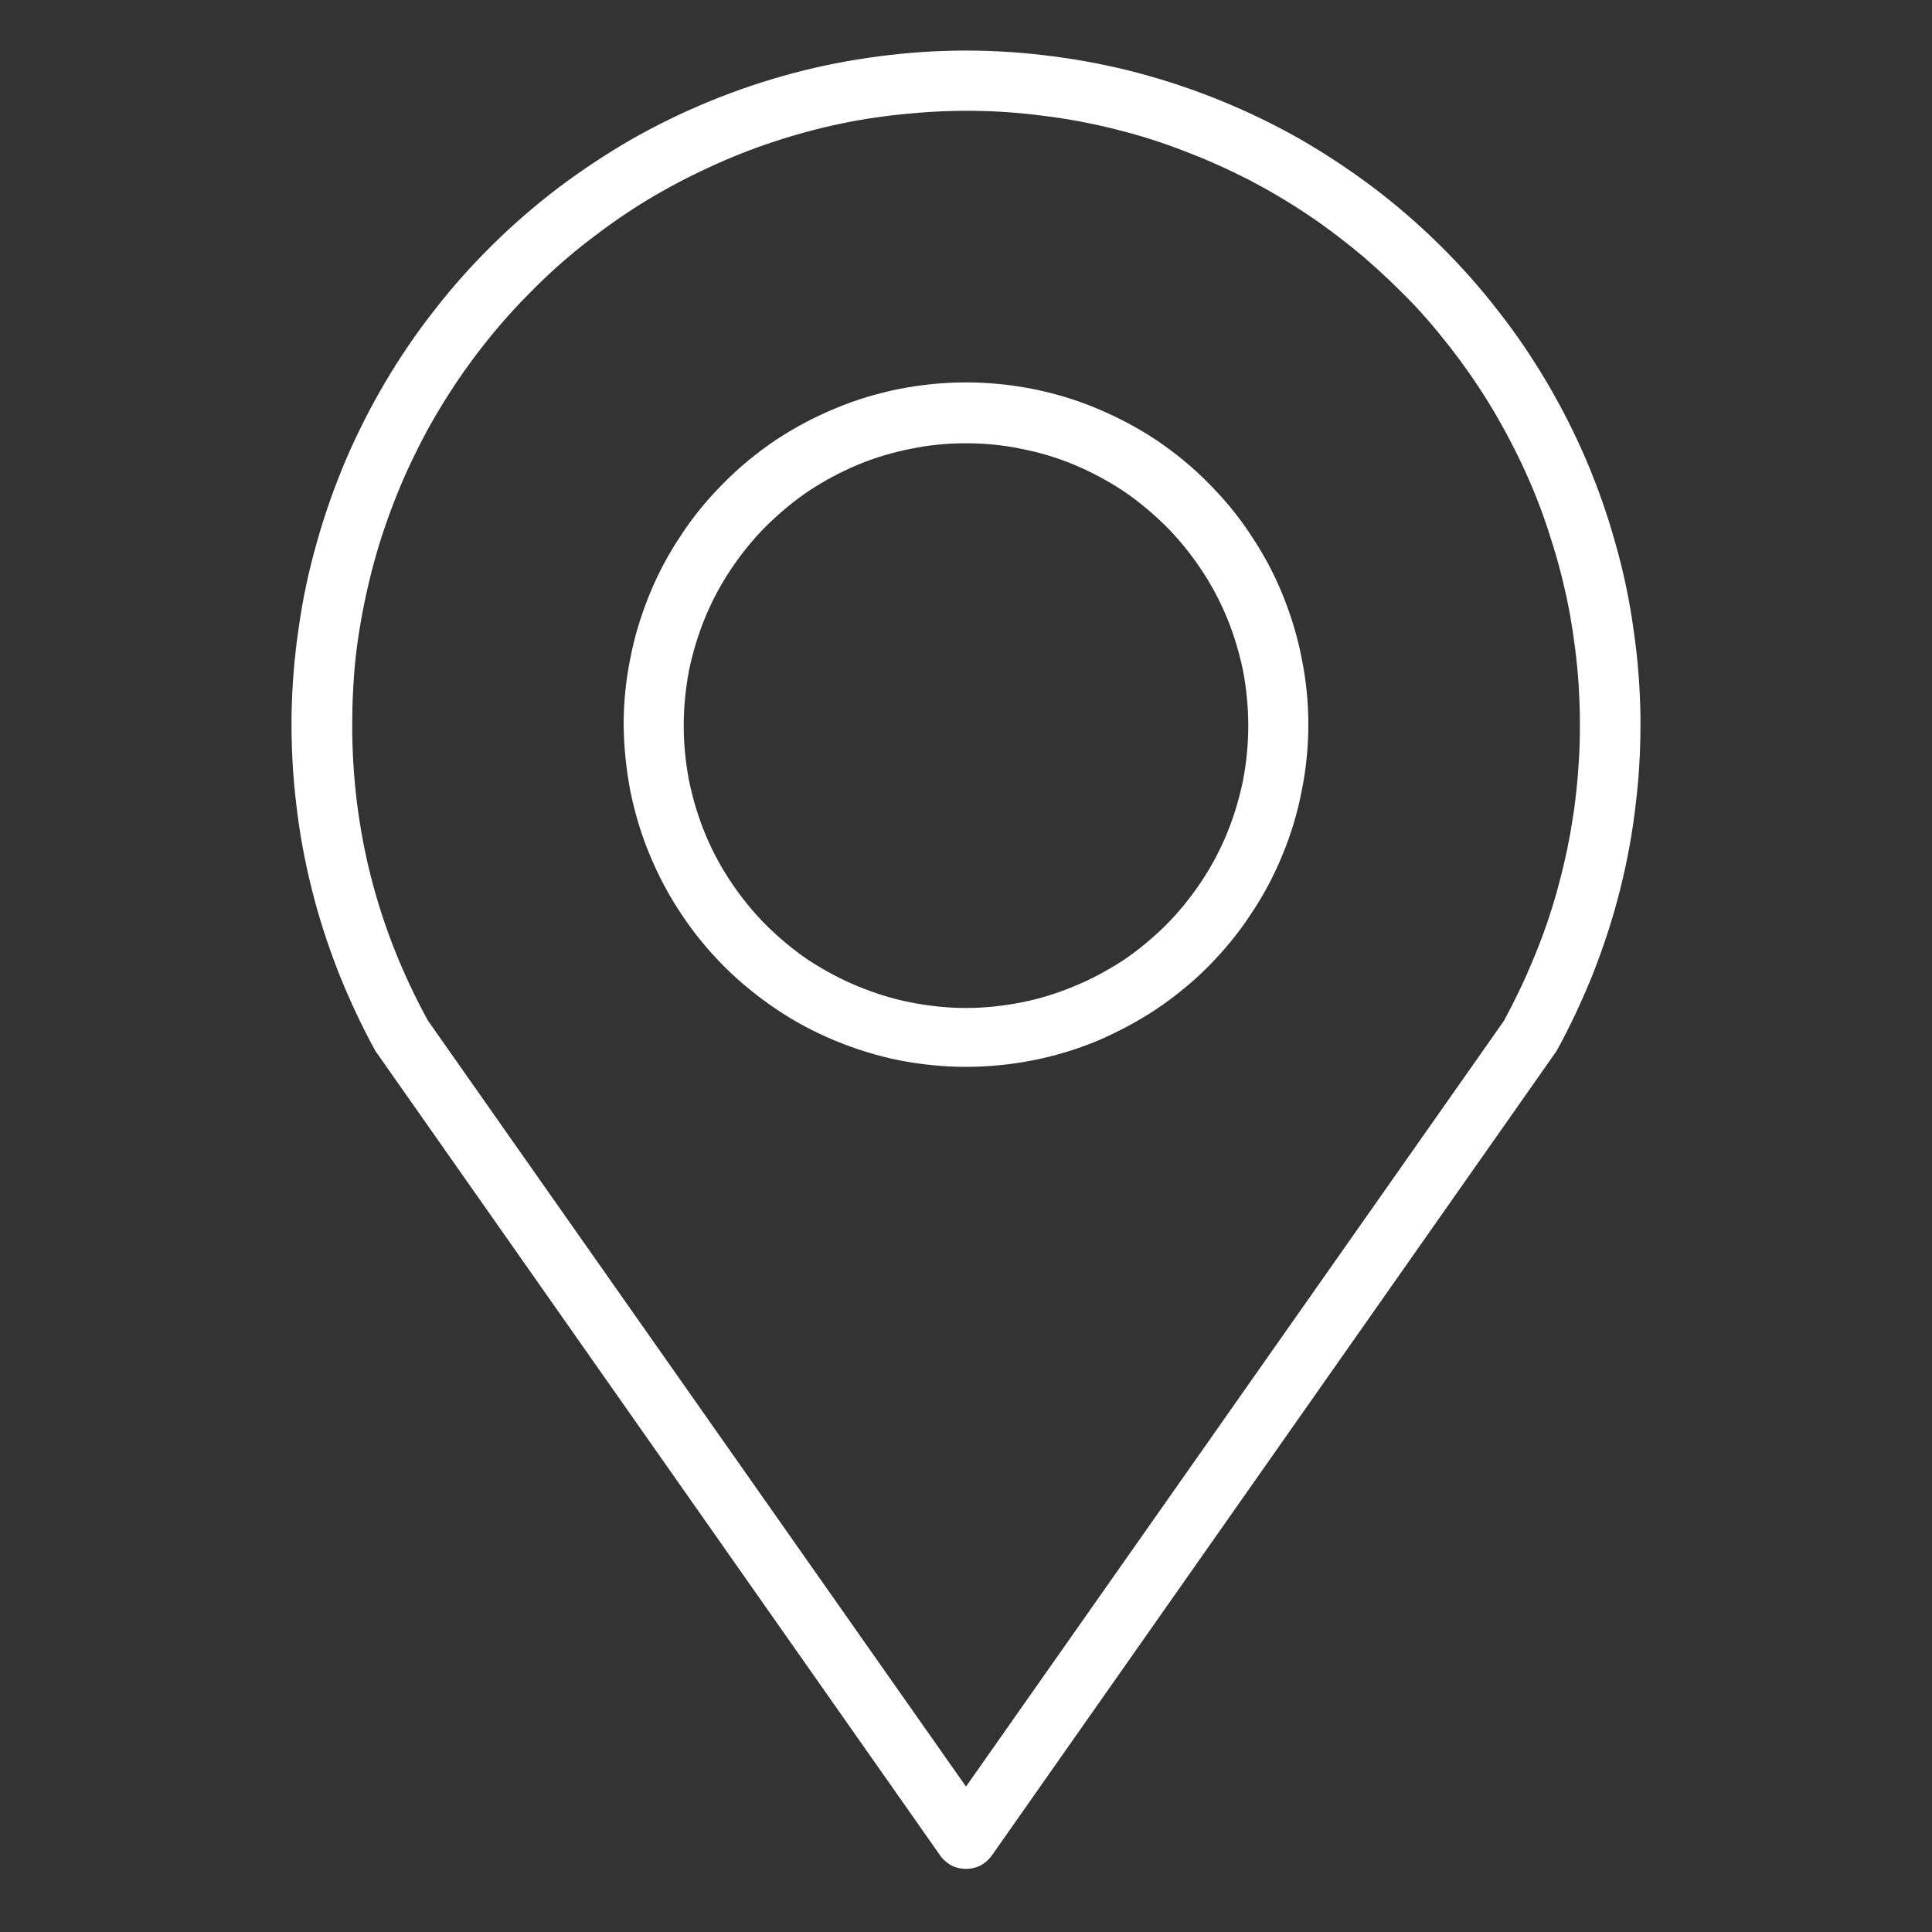
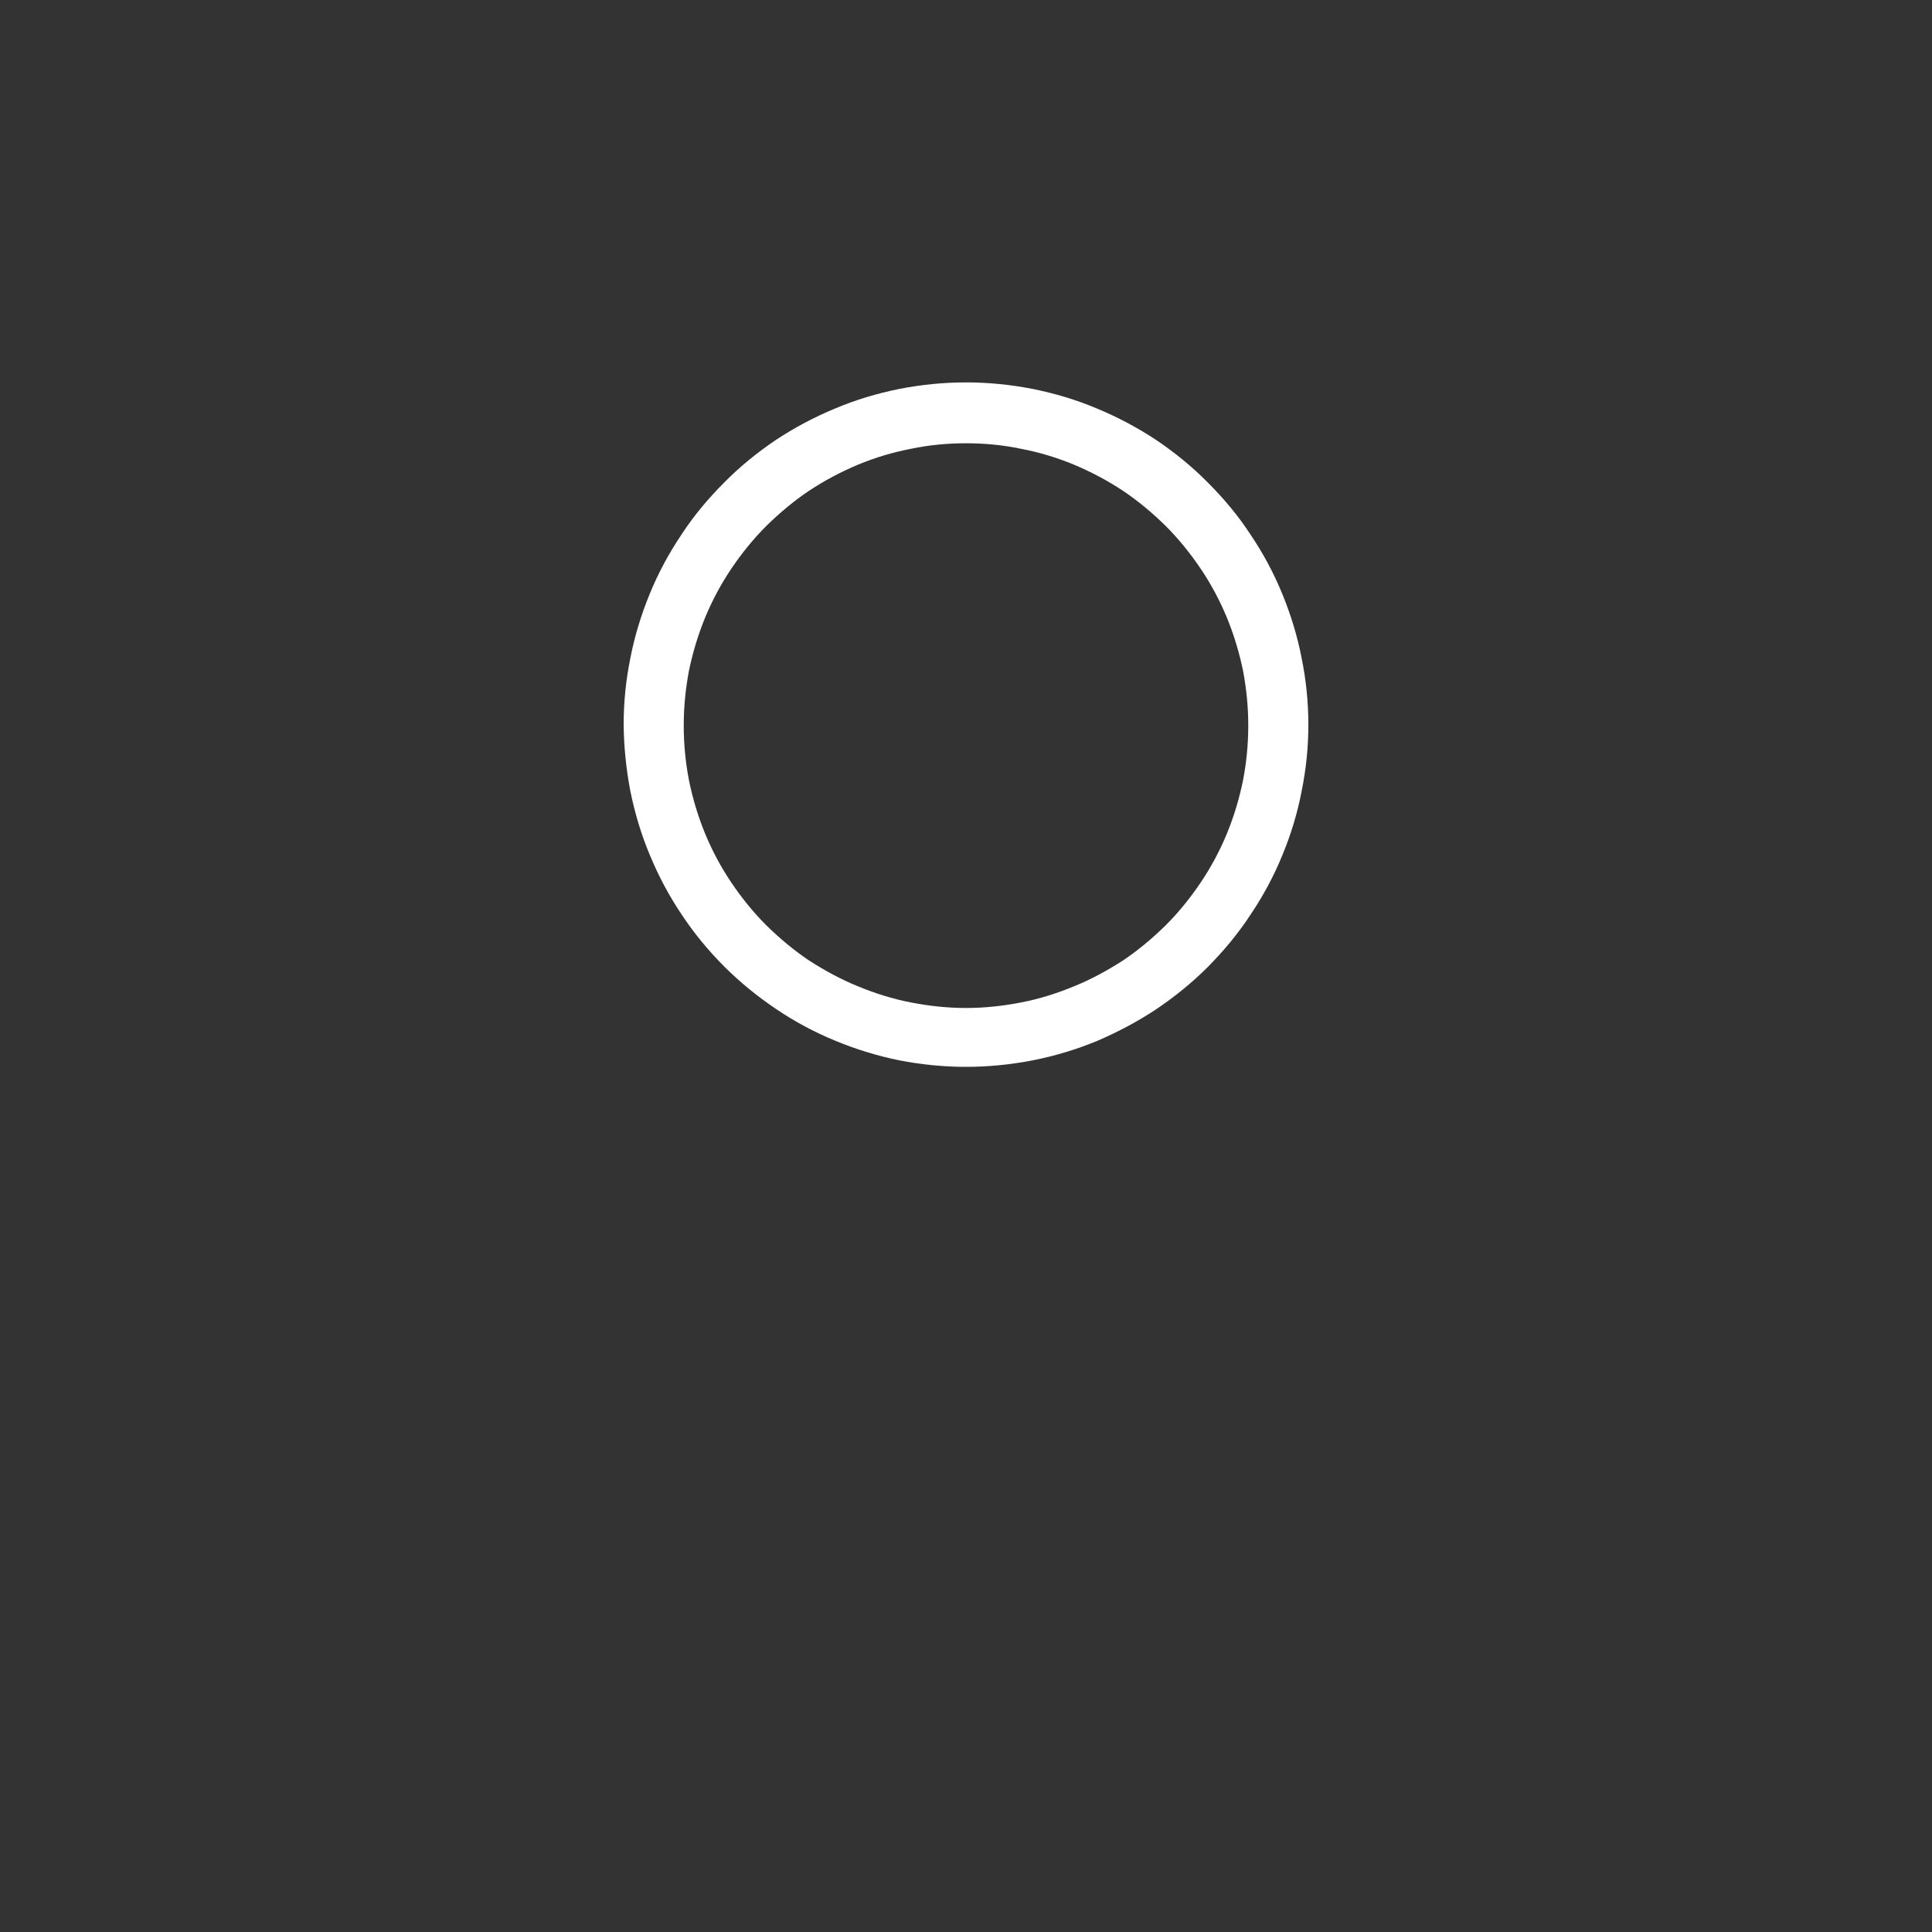
<svg xmlns="http://www.w3.org/2000/svg" version="1.0" preserveAspectRatio="xMidYMid meet" height="40" viewBox="0 0 30 30" zoomAndPan="magnify" width="40">
  <rect x="0" y="0" width="30" height="30" fill="#333333" stroke="none" />
  <defs>
    <clipPath id="c8cc5b0bab">
-       <path clip-rule="nonzero" d="M 4 0 L 26 0 L 26 29.031 L 4 29.031 Z M 4 0" />
-     </clipPath>
+       </clipPath>
  </defs>
  <path fill-rule="nonzero" fill-opacity="1" d="M 15 16.566 C 15.348 16.566 15.695 16.531 16.035 16.465 C 16.379 16.398 16.711 16.297 17.035 16.164 C 17.355 16.027 17.664 15.863 17.953 15.672 C 18.242 15.477 18.512 15.258 18.758 15.012 C 19.004 14.762 19.227 14.496 19.418 14.203 C 19.613 13.914 19.777 13.609 19.91 13.285 C 20.043 12.965 20.145 12.633 20.211 12.289 C 20.281 11.945 20.316 11.602 20.316 11.254 C 20.316 10.902 20.281 10.559 20.211 10.215 C 20.145 9.875 20.043 9.543 19.91 9.219 C 19.777 8.895 19.613 8.59 19.418 8.301 C 19.227 8.008 19.004 7.742 18.758 7.496 C 18.512 7.246 18.242 7.027 17.953 6.832 C 17.664 6.641 17.355 6.477 17.035 6.344 C 16.711 6.207 16.379 6.109 16.035 6.039 C 15.695 5.973 15.348 5.938 15 5.938 C 14.652 5.938 14.305 5.973 13.965 6.039 C 13.621 6.109 13.289 6.207 12.965 6.344 C 12.645 6.477 12.336 6.641 12.047 6.832 C 11.758 7.027 11.488 7.246 11.242 7.496 C 10.996 7.742 10.773 8.008 10.582 8.301 C 10.387 8.59 10.223 8.895 10.09 9.219 C 9.957 9.543 9.855 9.875 9.789 10.215 C 9.719 10.559 9.684 10.902 9.684 11.254 C 9.688 11.602 9.723 11.945 9.789 12.289 C 9.859 12.629 9.957 12.961 10.094 13.285 C 10.227 13.605 10.391 13.914 10.586 14.203 C 10.777 14.492 11 14.762 11.246 15.008 C 11.492 15.254 11.762 15.473 12.051 15.668 C 12.34 15.863 12.645 16.027 12.969 16.16 C 13.289 16.293 13.621 16.395 13.965 16.465 C 14.305 16.531 14.652 16.566 15 16.566 Z M 15 6.883 C 15.289 6.883 15.574 6.91 15.855 6.969 C 16.137 7.023 16.41 7.105 16.676 7.215 C 16.945 7.328 17.195 7.461 17.438 7.621 C 17.676 7.781 17.895 7.965 18.102 8.168 C 18.305 8.371 18.484 8.594 18.645 8.832 C 18.805 9.07 18.941 9.324 19.051 9.59 C 19.16 9.855 19.242 10.129 19.301 10.41 C 19.355 10.695 19.383 10.98 19.383 11.266 C 19.383 11.555 19.355 11.84 19.301 12.121 C 19.242 12.406 19.16 12.68 19.051 12.945 C 18.941 13.211 18.805 13.465 18.645 13.703 C 18.484 13.941 18.305 14.164 18.102 14.367 C 17.895 14.57 17.676 14.754 17.438 14.914 C 17.195 15.07 16.945 15.207 16.676 15.316 C 16.41 15.426 16.137 15.512 15.855 15.566 C 15.574 15.621 15.289 15.652 15 15.652 C 14.711 15.652 14.426 15.621 14.145 15.566 C 13.863 15.512 13.59 15.426 13.324 15.316 C 13.055 15.207 12.805 15.07 12.562 14.914 C 12.324 14.754 12.105 14.57 11.898 14.367 C 11.695 14.164 11.516 13.941 11.355 13.703 C 11.195 13.465 11.059 13.211 10.949 12.945 C 10.84 12.68 10.758 12.406 10.699 12.121 C 10.645 11.84 10.617 11.555 10.617 11.266 C 10.617 10.98 10.645 10.695 10.699 10.41 C 10.758 10.129 10.84 9.855 10.949 9.59 C 11.059 9.324 11.195 9.07 11.355 8.832 C 11.516 8.594 11.695 8.371 11.898 8.168 C 12.105 7.965 12.324 7.781 12.562 7.621 C 12.805 7.461 13.055 7.328 13.324 7.215 C 13.59 7.105 13.863 7.023 14.145 6.969 C 14.426 6.91 14.711 6.883 15 6.883 Z M 15 6.883" fill="#ffffff" />
  <g clip-path="url(#c8cc5b0bab)">
-     <path fill-rule="nonzero" fill-opacity="1" d="M 14.613 28.832 C 14.66 28.891 14.719 28.938 14.785 28.973 C 14.852 29.004 14.926 29.02 15 29.02 C 15.074 29.02 15.148 29.004 15.215 28.973 C 15.281 28.938 15.34 28.891 15.387 28.832 L 24.137 16.367 L 24.168 16.324 C 24.387 15.926 24.578 15.516 24.746 15.094 C 24.91 14.672 25.051 14.242 25.16 13.801 C 25.27 13.363 25.352 12.918 25.402 12.465 C 25.457 12.016 25.477 11.562 25.473 11.109 C 25.465 10.656 25.43 10.207 25.363 9.758 C 25.301 9.309 25.207 8.867 25.082 8.43 C 24.961 7.992 24.809 7.566 24.633 7.148 C 24.453 6.73 24.25 6.328 24.02 5.938 C 23.789 5.547 23.535 5.172 23.254 4.816 C 22.977 4.457 22.676 4.121 22.352 3.801 C 22.031 3.484 21.688 3.188 21.328 2.914 C 20.965 2.641 20.586 2.391 20.195 2.164 C 19.801 1.941 19.395 1.742 18.973 1.57 C 18.555 1.398 18.125 1.254 17.688 1.137 C 17.25 1.02 16.805 0.934 16.355 0.875 C 15.906 0.816 15.453 0.785 15 0.785 C 14.547 0.785 14.094 0.816 13.645 0.875 C 13.195 0.934 12.75 1.02 12.312 1.137 C 11.875 1.254 11.445 1.398 11.027 1.57 C 10.605 1.742 10.199 1.941 9.805 2.164 C 9.414 2.391 9.035 2.641 8.672 2.914 C 8.312 3.188 7.969 3.484 7.648 3.801 C 7.324 4.121 7.023 4.457 6.746 4.816 C 6.465 5.172 6.211 5.547 5.98 5.938 C 5.75 6.328 5.547 6.73 5.367 7.148 C 5.191 7.566 5.039 7.992 4.918 8.43 C 4.793 8.867 4.699 9.309 4.637 9.758 C 4.57 10.207 4.535 10.656 4.527 11.109 C 4.523 11.562 4.543 12.016 4.598 12.465 C 4.648 12.918 4.73 13.363 4.84 13.801 C 4.949 14.242 5.09 14.672 5.254 15.094 C 5.422 15.516 5.613 15.926 5.832 16.324 L 5.863 16.367 Z M 5.469 11.254 C 5.469 10.891 5.488 10.527 5.527 10.168 C 5.57 9.809 5.633 9.453 5.715 9.102 C 5.797 8.746 5.898 8.398 6.02 8.059 C 6.141 7.719 6.281 7.383 6.441 7.059 C 6.598 6.734 6.777 6.418 6.973 6.113 C 7.168 5.809 7.379 5.516 7.609 5.234 C 7.836 4.953 8.082 4.688 8.34 4.434 C 8.598 4.18 8.871 3.941 9.156 3.723 C 9.445 3.5 9.742 3.293 10.051 3.105 C 10.363 2.918 10.68 2.75 11.012 2.598 C 11.34 2.445 11.676 2.312 12.02 2.199 C 12.363 2.086 12.711 1.992 13.066 1.918 C 13.422 1.844 13.781 1.793 14.141 1.762 C 14.5 1.727 14.863 1.715 15.227 1.723 C 15.586 1.73 15.949 1.762 16.309 1.812 C 16.664 1.859 17.02 1.93 17.371 2.02 C 17.723 2.109 18.066 2.219 18.406 2.352 C 18.742 2.48 19.074 2.629 19.395 2.793 C 19.715 2.961 20.027 3.145 20.328 3.348 C 20.629 3.551 20.914 3.77 21.191 4.004 C 21.465 4.242 21.727 4.492 21.977 4.754 C 22.223 5.02 22.453 5.301 22.668 5.59 C 22.883 5.883 23.082 6.184 23.262 6.5 C 23.441 6.812 23.605 7.137 23.75 7.469 C 23.895 7.801 24.016 8.141 24.121 8.488 C 24.227 8.832 24.312 9.184 24.379 9.543 C 24.441 9.898 24.488 10.258 24.512 10.617 C 24.535 10.98 24.539 11.34 24.523 11.703 C 24.504 12.066 24.469 12.426 24.41 12.781 C 24.352 13.141 24.273 13.492 24.176 13.84 C 24.078 14.191 23.961 14.531 23.82 14.867 C 23.684 15.203 23.527 15.527 23.355 15.848 L 15 27.742 L 6.645 15.848 C 5.859 14.414 5.469 12.883 5.469 11.254 Z M 5.469 11.254" fill="#ffffff" />
-   </g>
+     </g>
</svg>